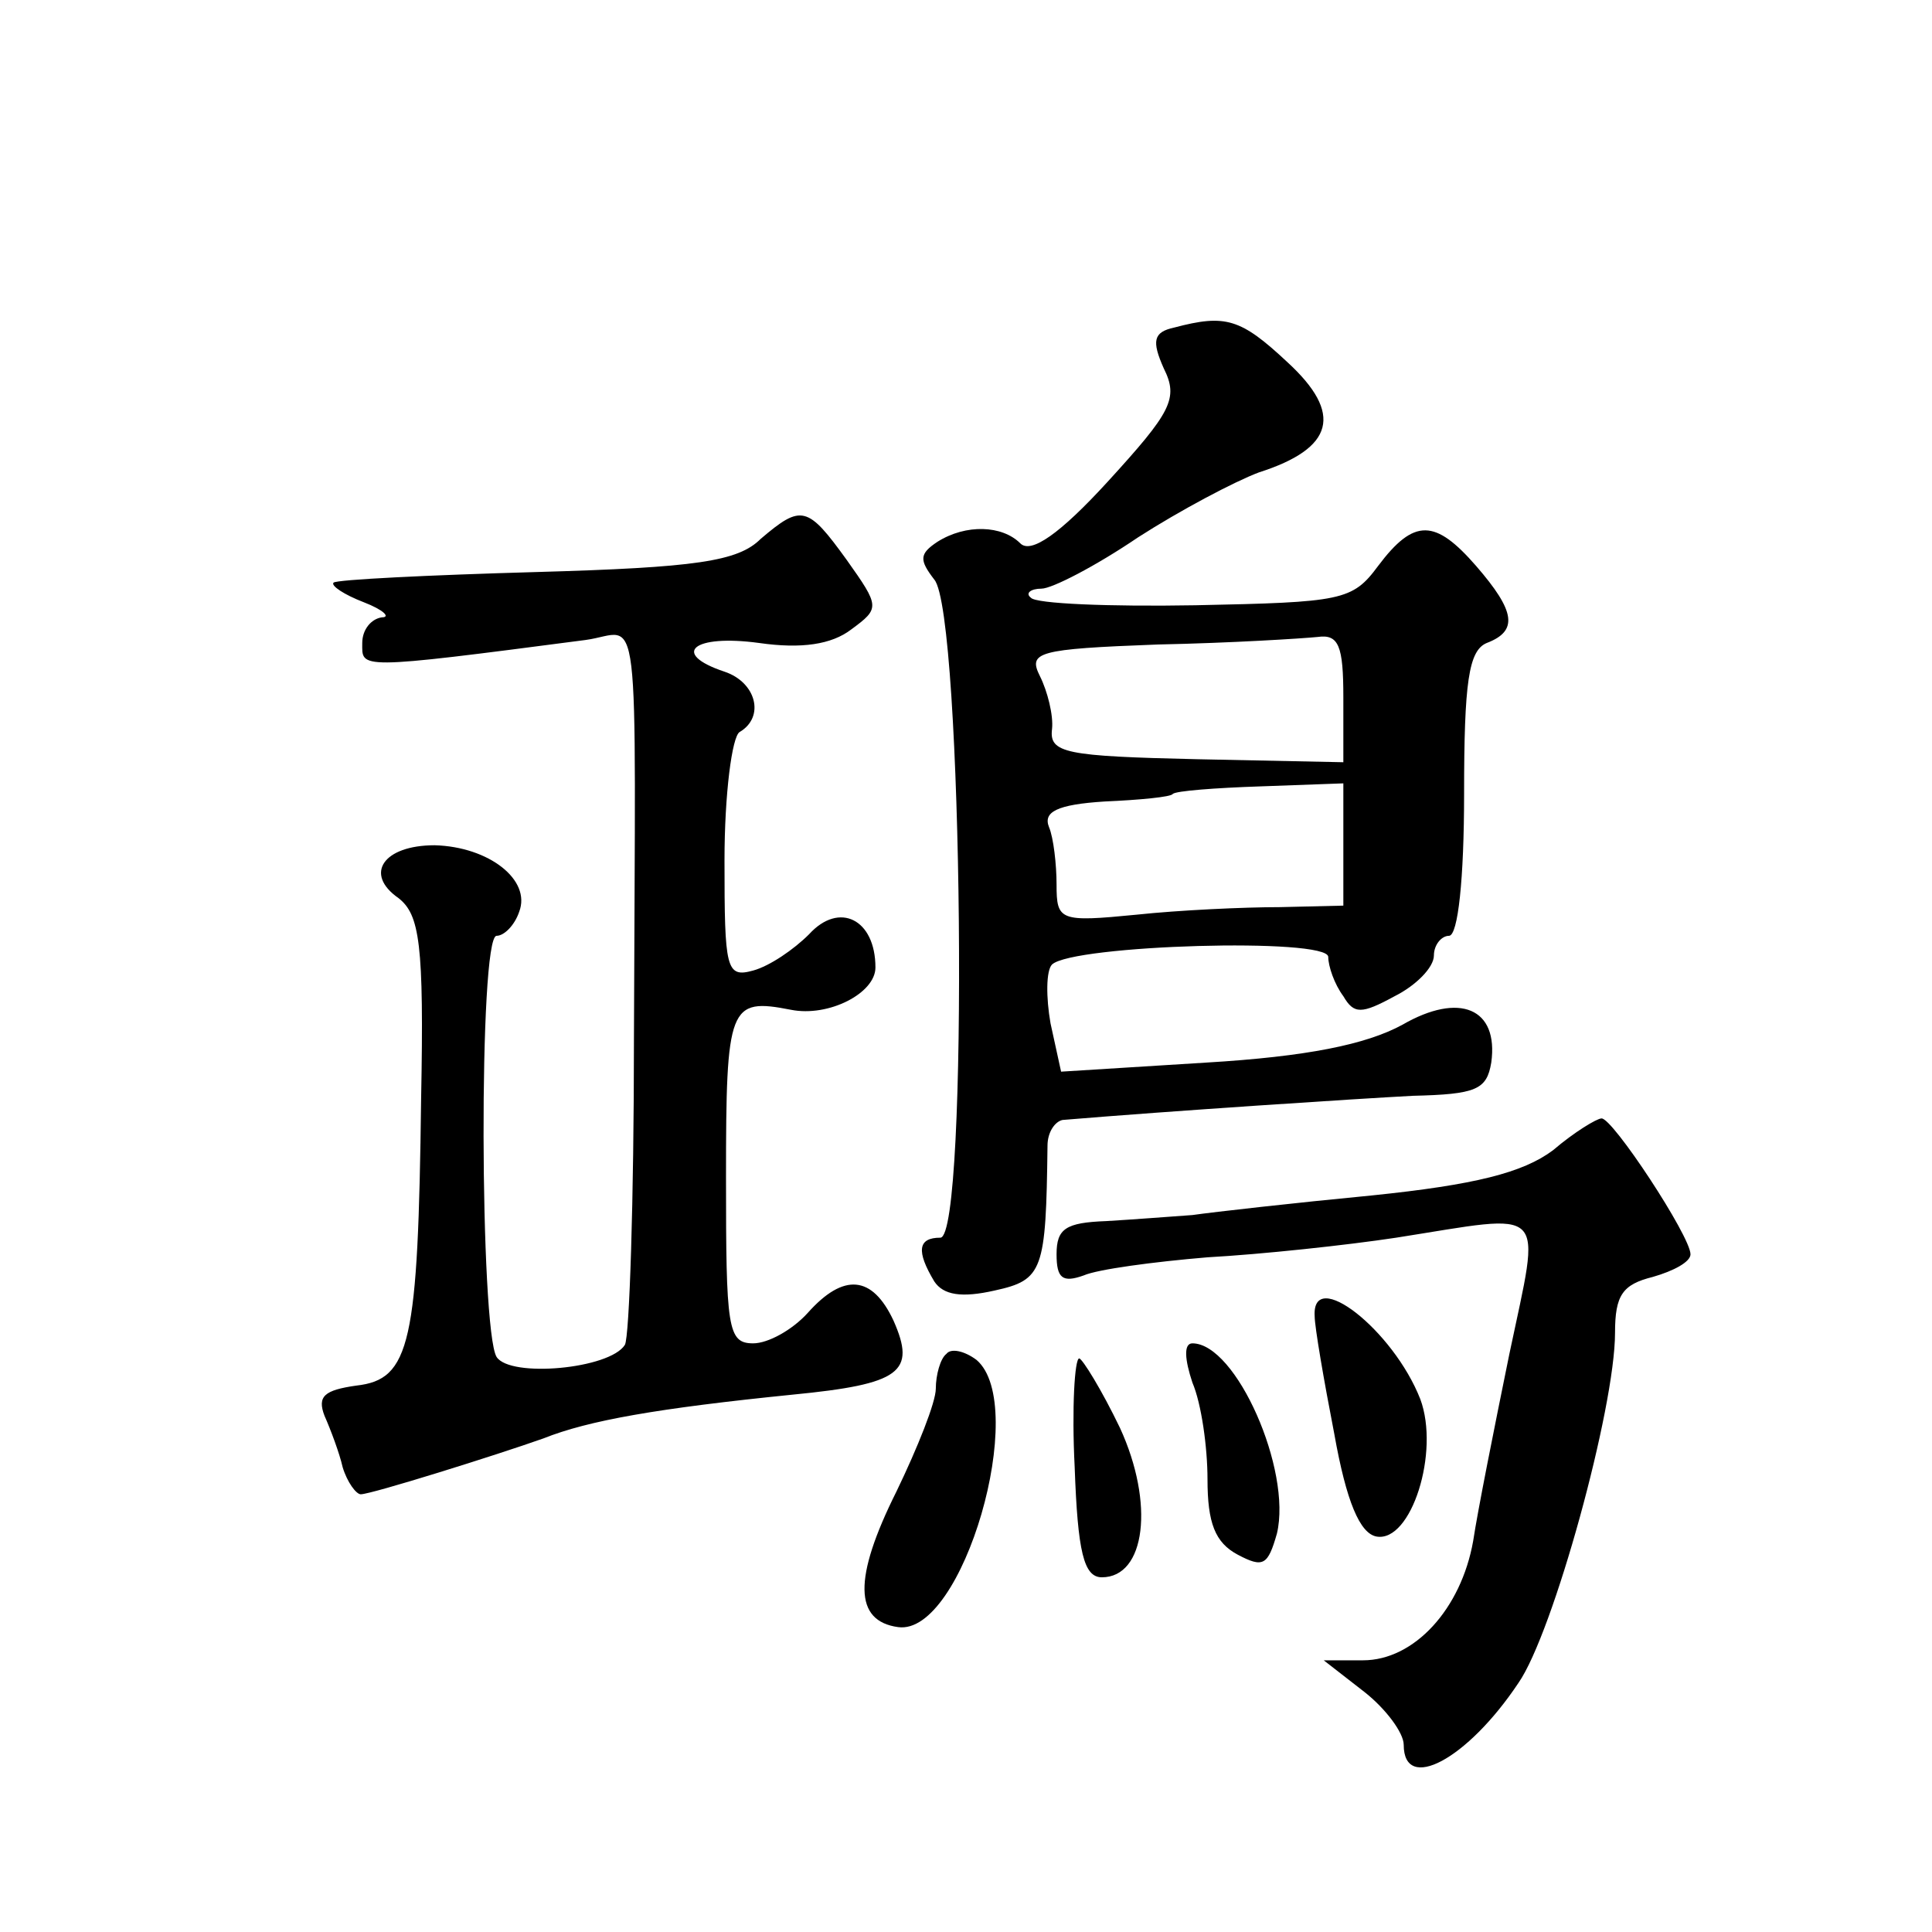
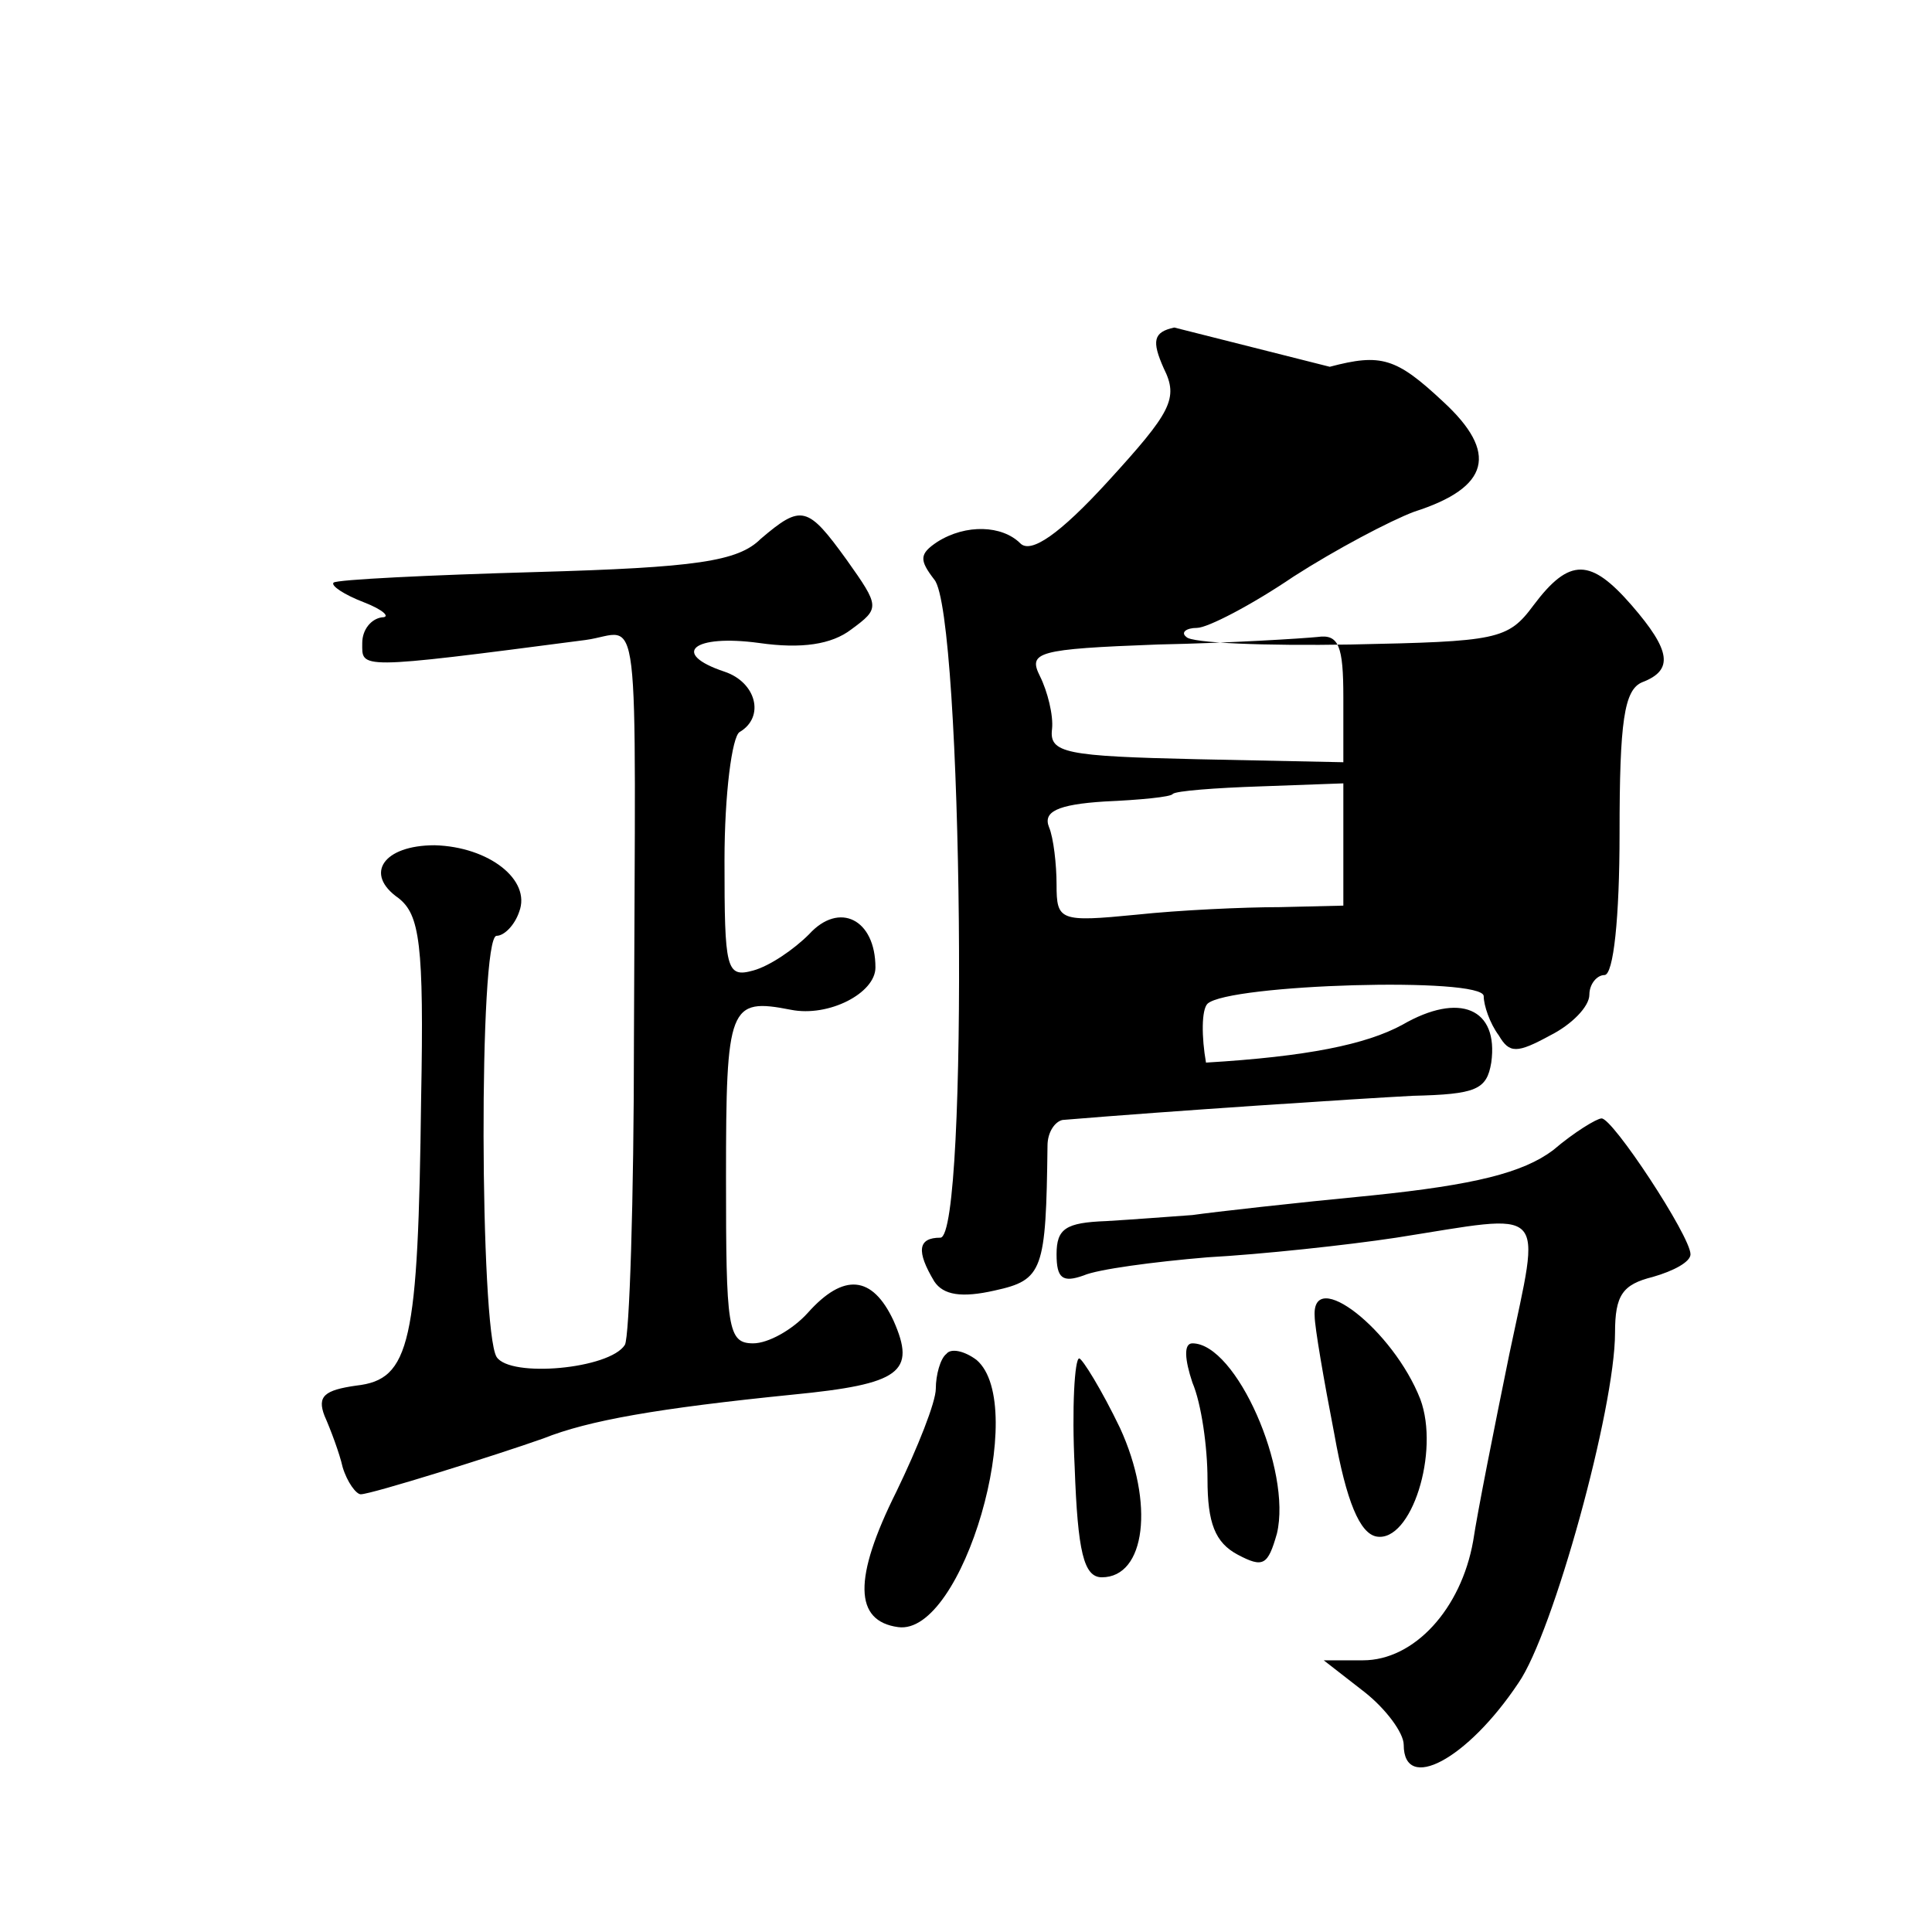
<svg xmlns="http://www.w3.org/2000/svg" version="1.0" width="128pt" height="128pt" viewBox="0 0 128 128" preserveAspectRatio="xMidYMid meet">
  <g transform="translate(0,128) scale(0.1,-0.1)" fill="#0" stroke="none">
-     <path d="M778 1063 c-14 -3 -15 -9 -7 -27 10 -20 5 -29 -37 -75 -32 -35 -51 -48 -58 -41 -12 12 -36 13 -55 1 -12 -8 -12 -12 -2 -25 19 -22 23 -436 4 -436 -15 0 -16 -9 -4 -29 6 -9 18 -11 40 -6 32 7 34 13 35 96 0 9 5 16 10 17 72 6 194 14 232 16 42 1 49 4 52 22 5 36 -21 47 -59 25 -24 -13 -63 -21 -130 -25 l-96 -6 -7 32 c-3 17 -3 35 1 39 14 13 183 18 183 5 0 -6 4 -18 10 -26 7 -12 12 -12 34 0 14 7 26 19 26 27 0 7 5 13 10 13 6 0 10 38 10 94 0 74 3 95 15 100 21 8 19 21 -7 51 -27 31 -41 32 -65 0 -17 -23 -24 -24 -121 -26 -57 -1 -106 1 -109 5 -4 3 0 6 7 6 7 0 36 15 64 34 28 18 64 37 80 43 50 16 56 39 19 73 -31 29 -41 32 -75 23z m112 -245 l0 -43 -97 2 c-87 2 -98 4 -96 20 1 9 -3 25 -8 35 -8 16 -2 18 78 21 49 1 96 4 106 5 14 2 17 -6 17 -40z m0 -98 l0 -40 -42 -1 c-24 0 -67 -2 -95 -5 -51 -5 -53 -4 -53 20 0 13 -2 31 -5 38 -4 10 5 15 37 17 23 1 44 3 45 5 2 2 28 4 58 5 l55 2 0 -41z M504 923 c-15 -15 -43 -19 -149 -22 -71 -2 -132 -5 -134 -7 -2 -2 7 -8 20 -13 13 -5 18 -10 12 -10 -7 -1 -13 -8 -13 -17 0 -17 -5 -18 148 2 37 5 33 37 32 -265 0 -106 -3 -197 -6 -202 -10 -16 -76 -22 -85 -8 -11 18 -12 279 0 279 5 0 12 7 15 16 8 21 -20 43 -56 44 -34 0 -47 -19 -24 -35 14 -11 17 -30 15 -133 -2 -162 -7 -186 -43 -190 -21 -3 -26 -7 -21 -20 4 -9 10 -25 12 -34 3 -10 9 -18 12 -18 7 0 90 26 121 37 30 12 76 20 165 29 72 7 82 15 67 49 -14 30 -33 32 -57 5 -10 -11 -26 -20 -36 -20 -17 0 -18 10 -18 110 0 114 2 119 43 111 25 -5 56 11 56 28 0 32 -24 44 -44 22 -10 -10 -26 -21 -37 -24 -18 -5 -19 1 -19 73 0 44 5 82 10 85 17 10 11 33 -10 40 -36 12 -21 25 23 19 28 -4 48 -1 61 9 19 14 19 15 -3 46 -26 36 -30 37 -57 14z M1029 518 c-20 -15 -52 -23 -120 -30 -52 -5 -105 -11 -119 -13 -14 -1 -40 -3 -57 -4 -27 -1 -33 -5 -33 -22 0 -16 4 -19 18 -14 9 4 46 9 82 12 36 2 92 8 125 13 102 16 96 23 75 -77 -10 -49 -21 -104 -24 -124 -8 -45 -39 -79 -73 -79 l-26 0 27 -21 c14 -11 26 -27 26 -35 0 -32 42 -10 76 41 23 33 64 182 64 232 0 25 5 32 25 37 14 4 25 10 25 15 0 12 -52 91 -59 90 -3 0 -18 -9 -32 -21z M871 408 c0 -7 6 -42 13 -78 8 -45 17 -66 28 -68 23 -4 42 56 29 91 -18 46 -72 88 -70 55z M627 383 c-4 -3 -7 -14 -7 -23 0 -9 -12 -39 -26 -68 -29 -58 -28 -86 1 -90 43 -6 87 147 52 177 -8 6 -17 8 -20 4z M790 364 c6 -14 10 -43 10 -64 0 -29 5 -42 20 -50 17 -9 20 -7 26 14 10 42 -27 126 -56 126 -6 0 -5 -11 0 -26z M712 308 c2 -56 6 -73 18 -73 29 0 35 49 12 99 -12 25 -25 46 -27 46 -3 0 -5 -33 -3 -72z" />
+     <path d="M778 1063 c-14 -3 -15 -9 -7 -27 10 -20 5 -29 -37 -75 -32 -35 -51 -48 -58 -41 -12 12 -36 13 -55 1 -12 -8 -12 -12 -2 -25 19 -22 23 -436 4 -436 -15 0 -16 -9 -4 -29 6 -9 18 -11 40 -6 32 7 34 13 35 96 0 9 5 16 10 17 72 6 194 14 232 16 42 1 49 4 52 22 5 36 -21 47 -59 25 -24 -13 -63 -21 -130 -25 c-3 17 -3 35 1 39 14 13 183 18 183 5 0 -6 4 -18 10 -26 7 -12 12 -12 34 0 14 7 26 19 26 27 0 7 5 13 10 13 6 0 10 38 10 94 0 74 3 95 15 100 21 8 19 21 -7 51 -27 31 -41 32 -65 0 -17 -23 -24 -24 -121 -26 -57 -1 -106 1 -109 5 -4 3 0 6 7 6 7 0 36 15 64 34 28 18 64 37 80 43 50 16 56 39 19 73 -31 29 -41 32 -75 23z m112 -245 l0 -43 -97 2 c-87 2 -98 4 -96 20 1 9 -3 25 -8 35 -8 16 -2 18 78 21 49 1 96 4 106 5 14 2 17 -6 17 -40z m0 -98 l0 -40 -42 -1 c-24 0 -67 -2 -95 -5 -51 -5 -53 -4 -53 20 0 13 -2 31 -5 38 -4 10 5 15 37 17 23 1 44 3 45 5 2 2 28 4 58 5 l55 2 0 -41z M504 923 c-15 -15 -43 -19 -149 -22 -71 -2 -132 -5 -134 -7 -2 -2 7 -8 20 -13 13 -5 18 -10 12 -10 -7 -1 -13 -8 -13 -17 0 -17 -5 -18 148 2 37 5 33 37 32 -265 0 -106 -3 -197 -6 -202 -10 -16 -76 -22 -85 -8 -11 18 -12 279 0 279 5 0 12 7 15 16 8 21 -20 43 -56 44 -34 0 -47 -19 -24 -35 14 -11 17 -30 15 -133 -2 -162 -7 -186 -43 -190 -21 -3 -26 -7 -21 -20 4 -9 10 -25 12 -34 3 -10 9 -18 12 -18 7 0 90 26 121 37 30 12 76 20 165 29 72 7 82 15 67 49 -14 30 -33 32 -57 5 -10 -11 -26 -20 -36 -20 -17 0 -18 10 -18 110 0 114 2 119 43 111 25 -5 56 11 56 28 0 32 -24 44 -44 22 -10 -10 -26 -21 -37 -24 -18 -5 -19 1 -19 73 0 44 5 82 10 85 17 10 11 33 -10 40 -36 12 -21 25 23 19 28 -4 48 -1 61 9 19 14 19 15 -3 46 -26 36 -30 37 -57 14z M1029 518 c-20 -15 -52 -23 -120 -30 -52 -5 -105 -11 -119 -13 -14 -1 -40 -3 -57 -4 -27 -1 -33 -5 -33 -22 0 -16 4 -19 18 -14 9 4 46 9 82 12 36 2 92 8 125 13 102 16 96 23 75 -77 -10 -49 -21 -104 -24 -124 -8 -45 -39 -79 -73 -79 l-26 0 27 -21 c14 -11 26 -27 26 -35 0 -32 42 -10 76 41 23 33 64 182 64 232 0 25 5 32 25 37 14 4 25 10 25 15 0 12 -52 91 -59 90 -3 0 -18 -9 -32 -21z M871 408 c0 -7 6 -42 13 -78 8 -45 17 -66 28 -68 23 -4 42 56 29 91 -18 46 -72 88 -70 55z M627 383 c-4 -3 -7 -14 -7 -23 0 -9 -12 -39 -26 -68 -29 -58 -28 -86 1 -90 43 -6 87 147 52 177 -8 6 -17 8 -20 4z M790 364 c6 -14 10 -43 10 -64 0 -29 5 -42 20 -50 17 -9 20 -7 26 14 10 42 -27 126 -56 126 -6 0 -5 -11 0 -26z M712 308 c2 -56 6 -73 18 -73 29 0 35 49 12 99 -12 25 -25 46 -27 46 -3 0 -5 -33 -3 -72z" />
  </g>
</svg>